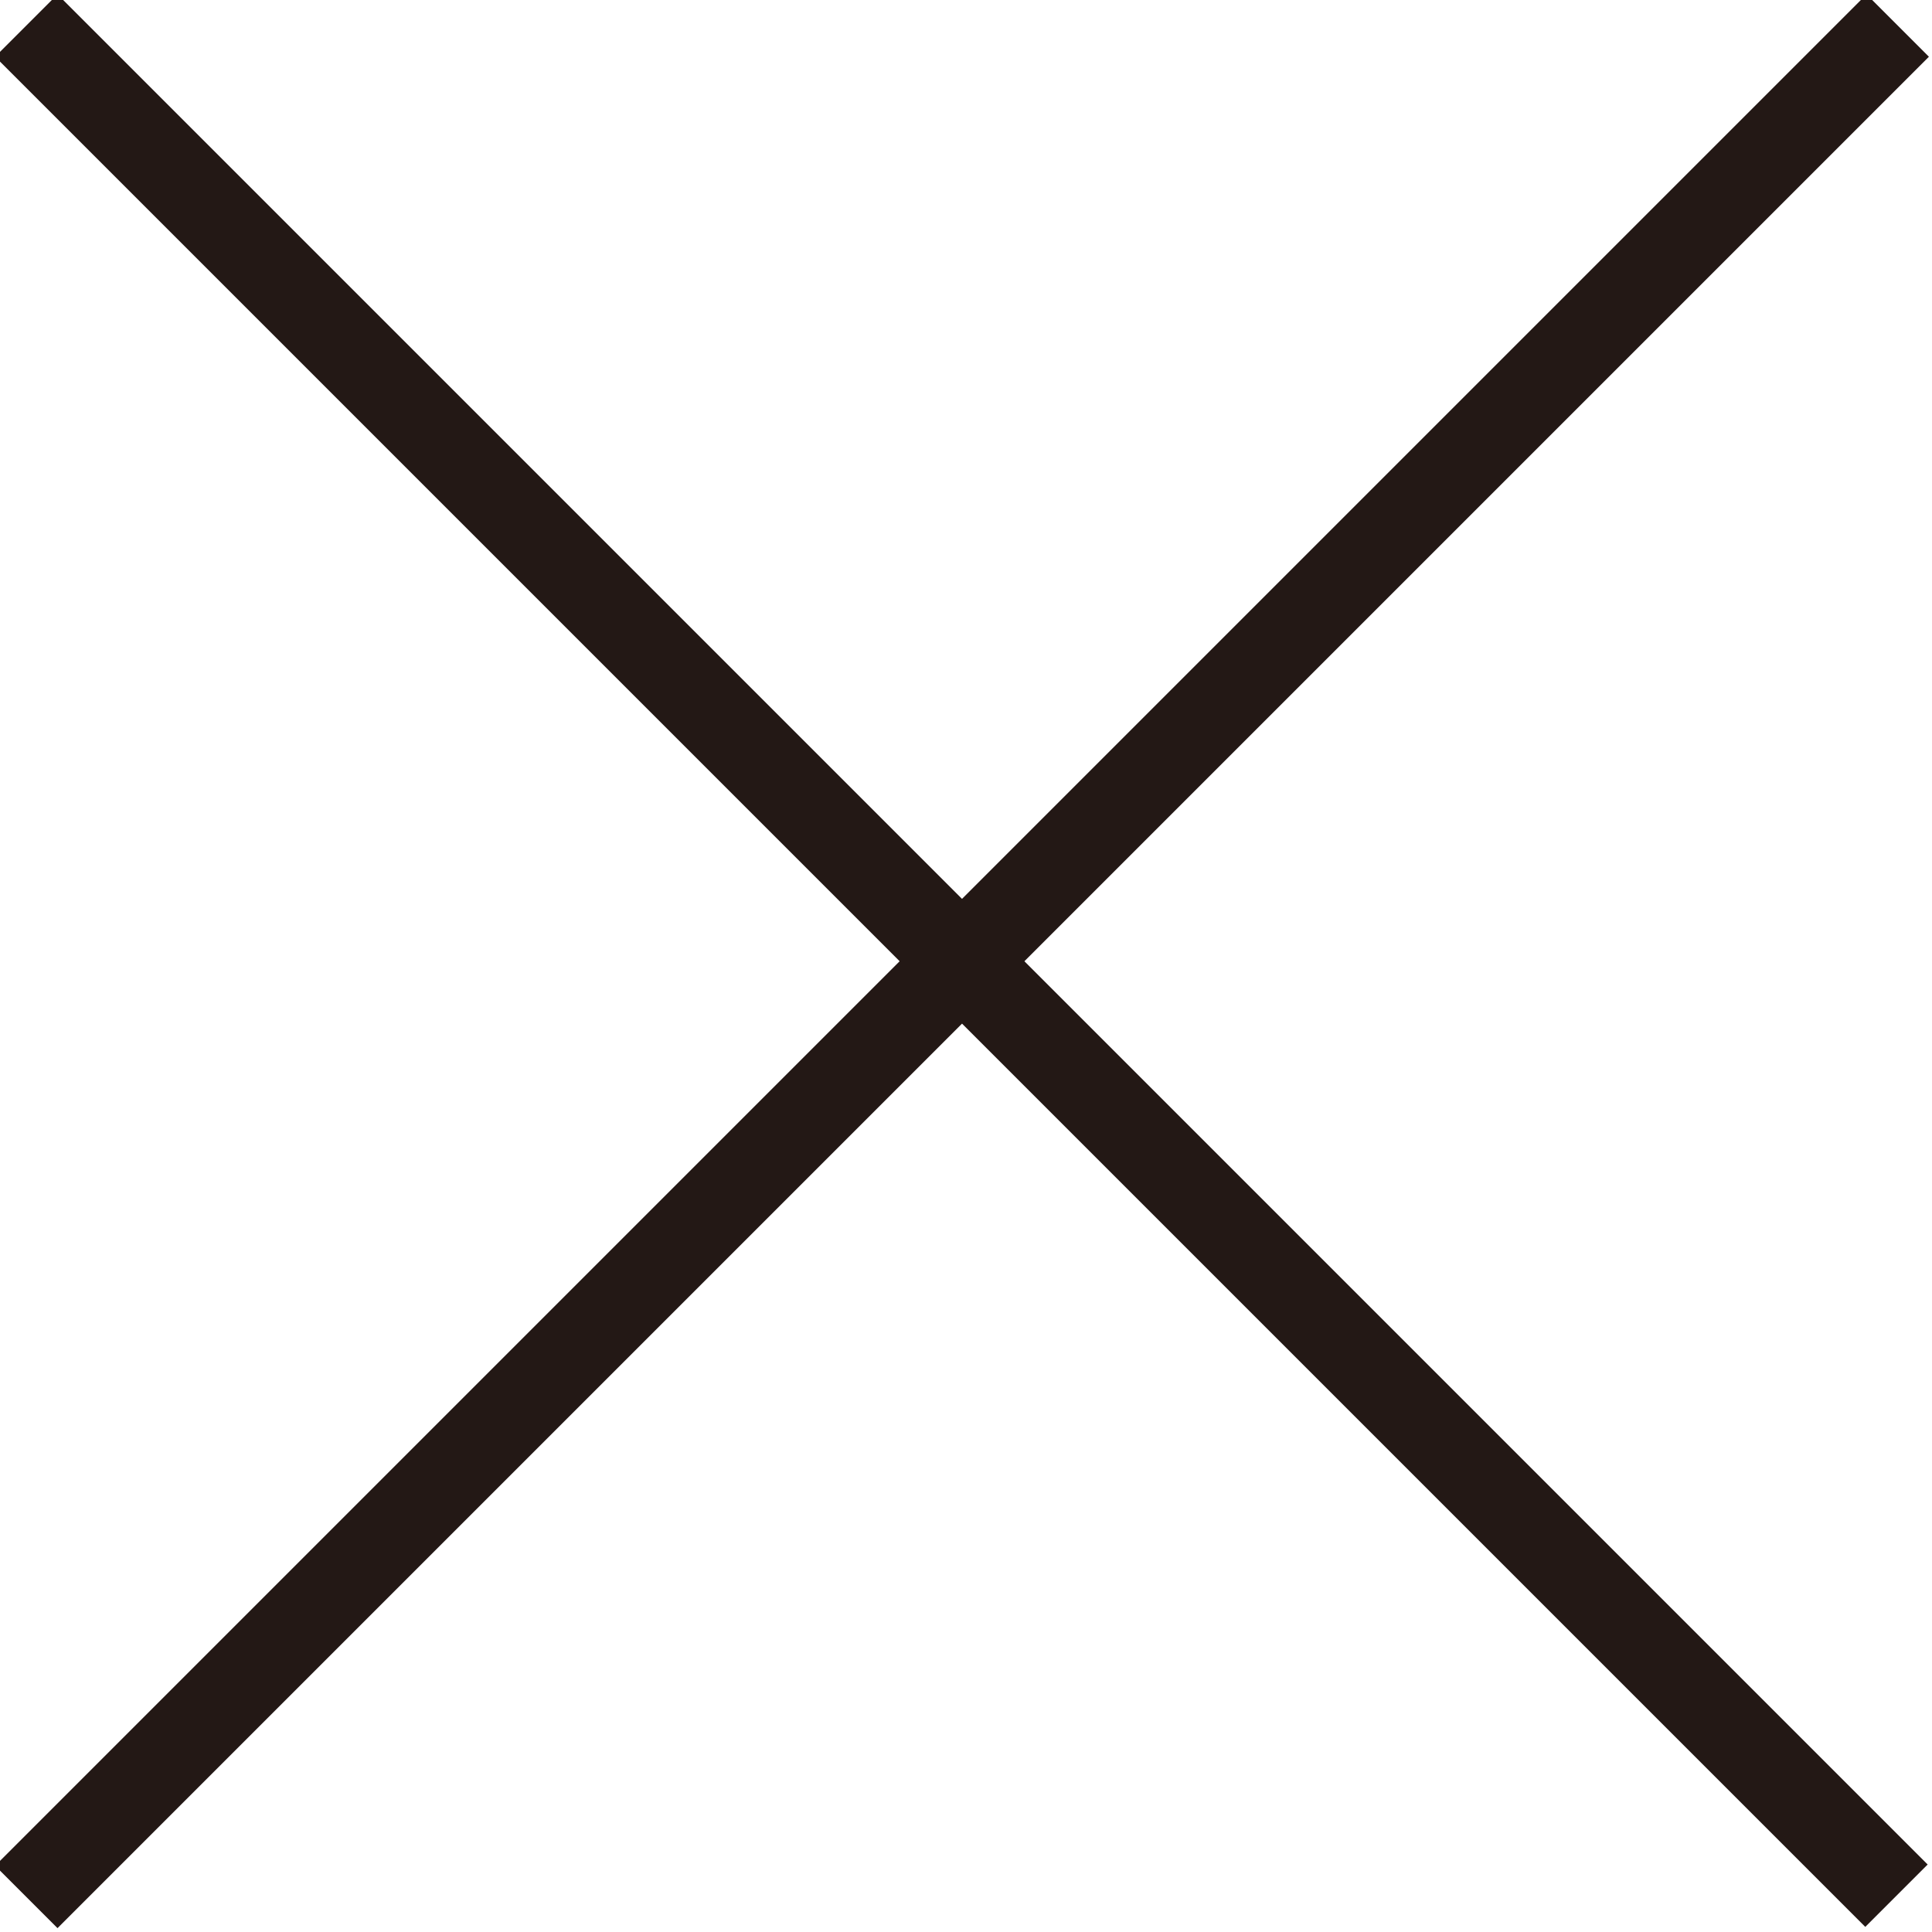
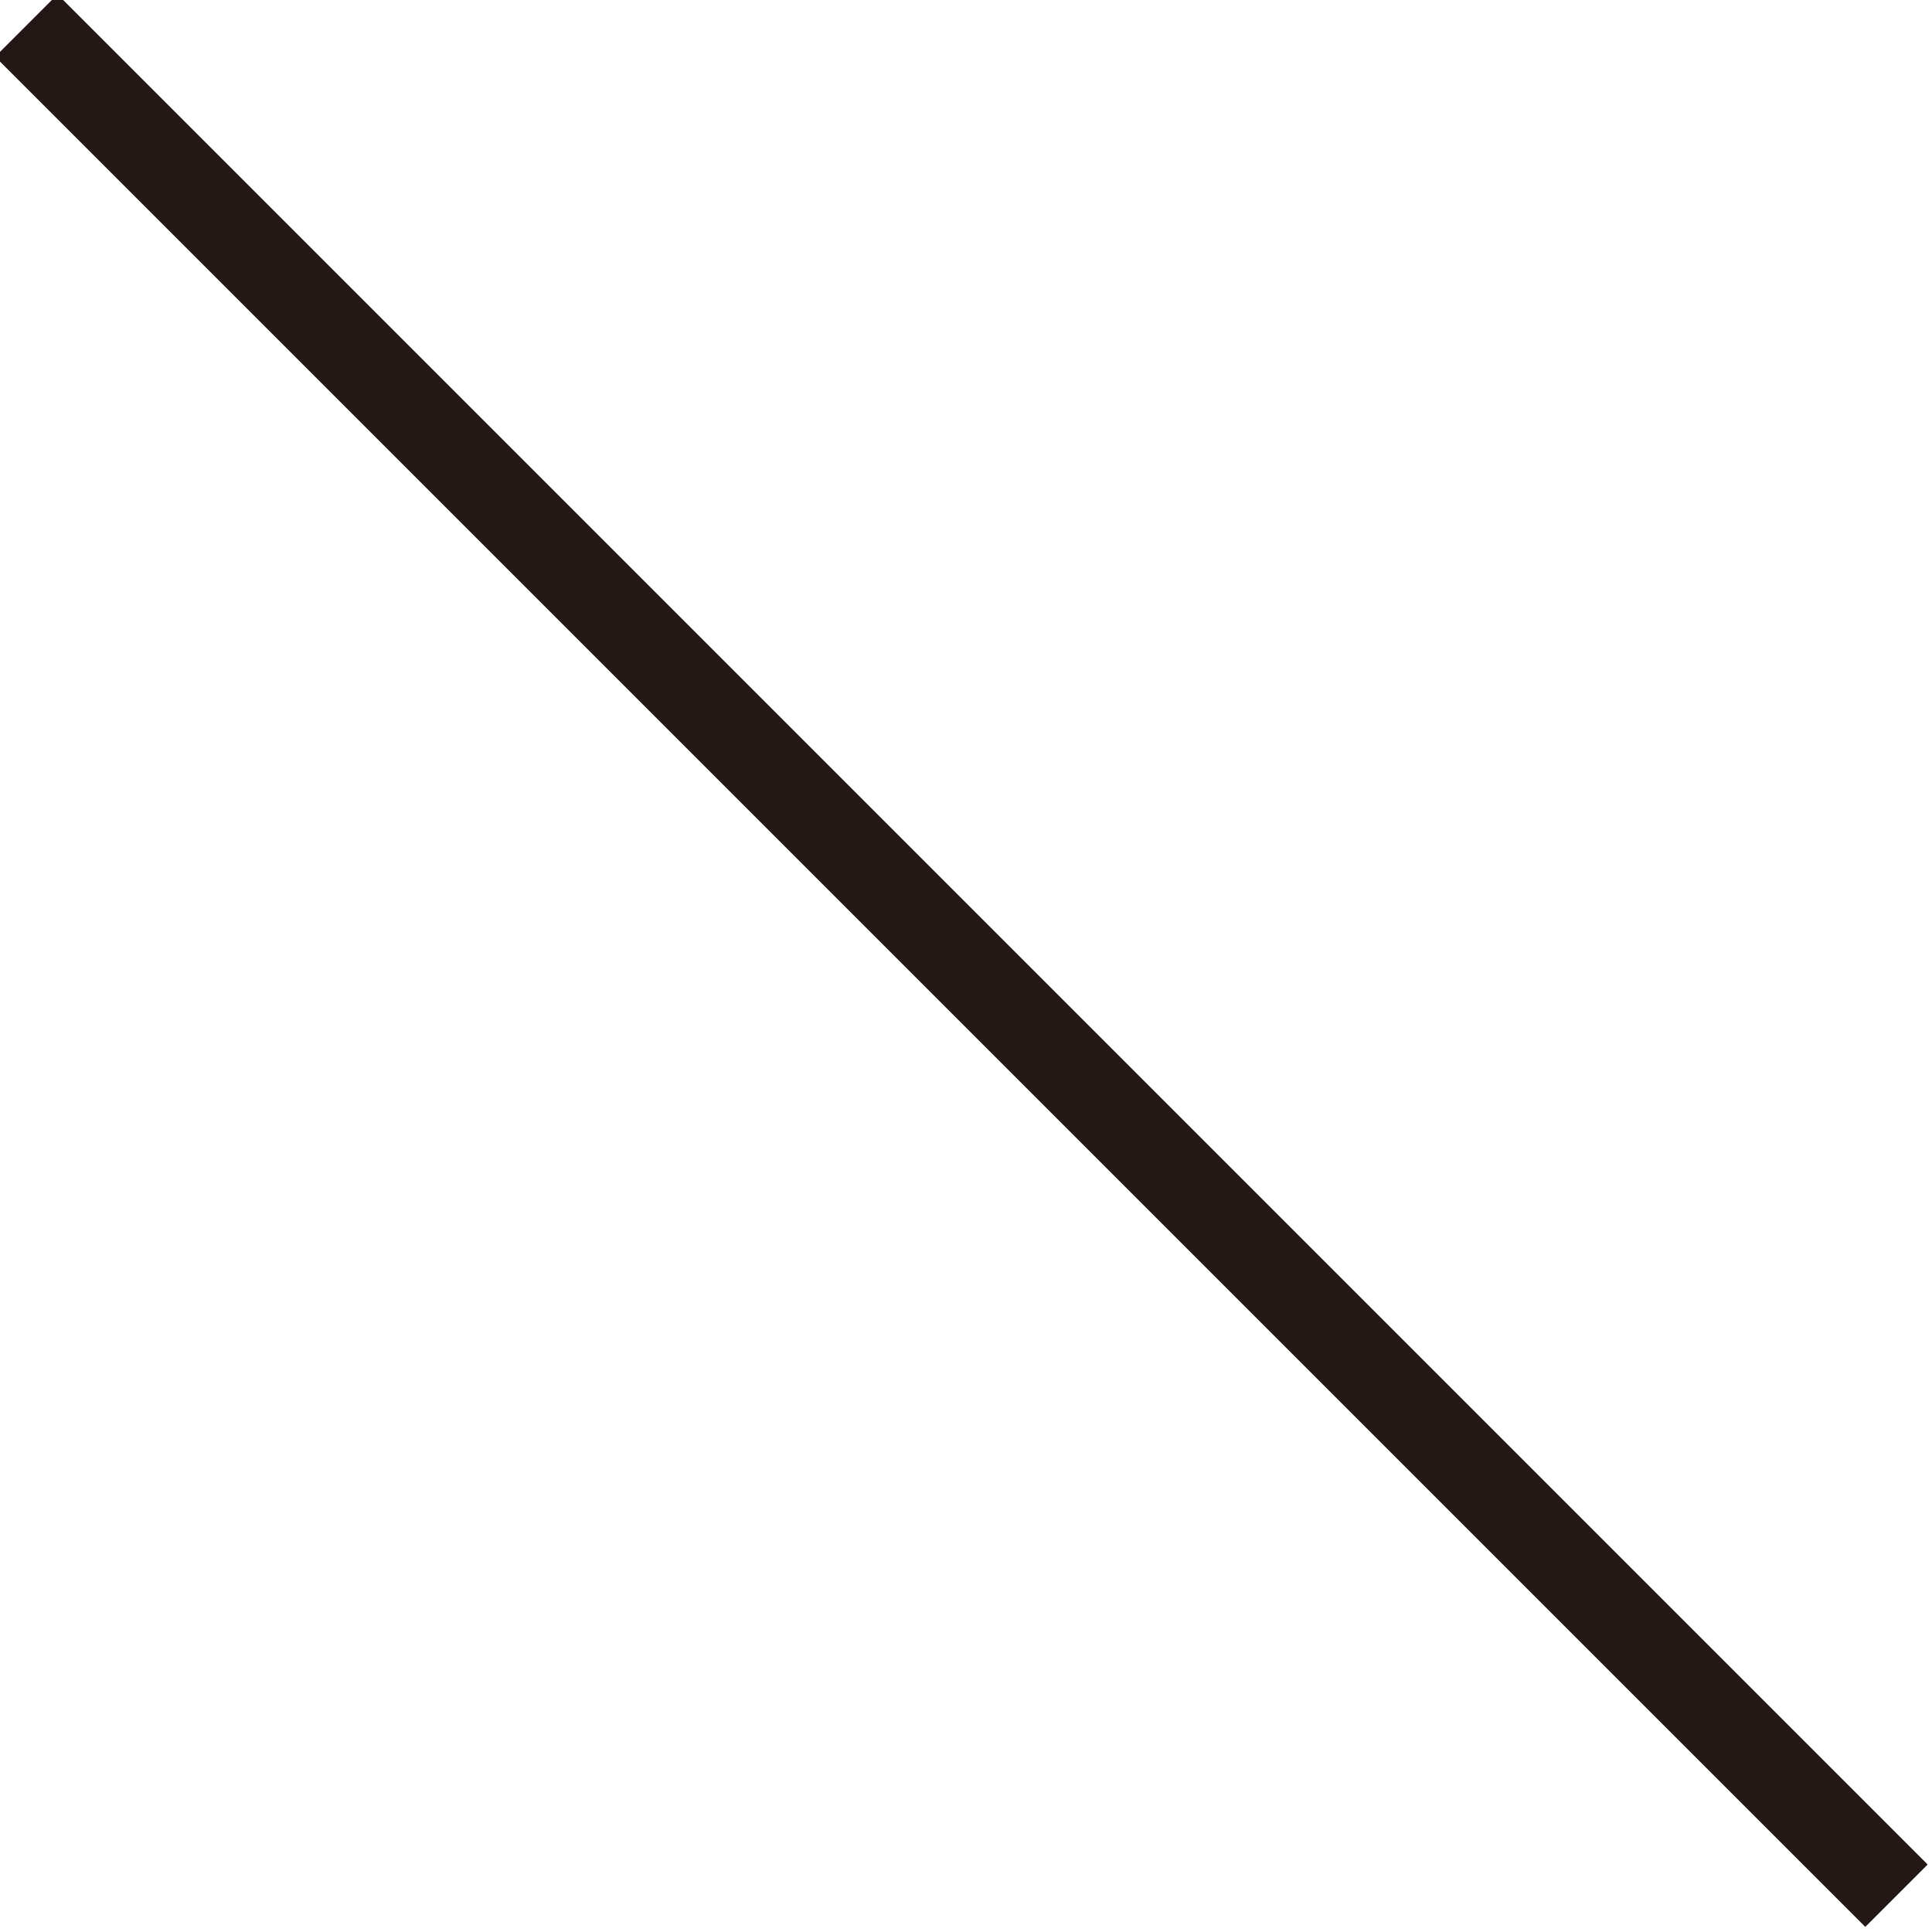
<svg xmlns="http://www.w3.org/2000/svg" id="レイヤー_1" data-name="レイヤー 1" viewBox="0 0 21.9 21.9">
  <defs>
    <style>.cls-1{fill:#231815;}</style>
  </defs>
  <title>close</title>
-   <rect class="cls-1" x="120.7" y="362.6" width="30" height="1" transform="translate(-341.8 -149.9) rotate(-45)" />
  <rect class="cls-1" x="135.2" y="348.1" width="1" height="29.98" transform="translate(-341.8 -149.9) rotate(-45)" />
</svg>